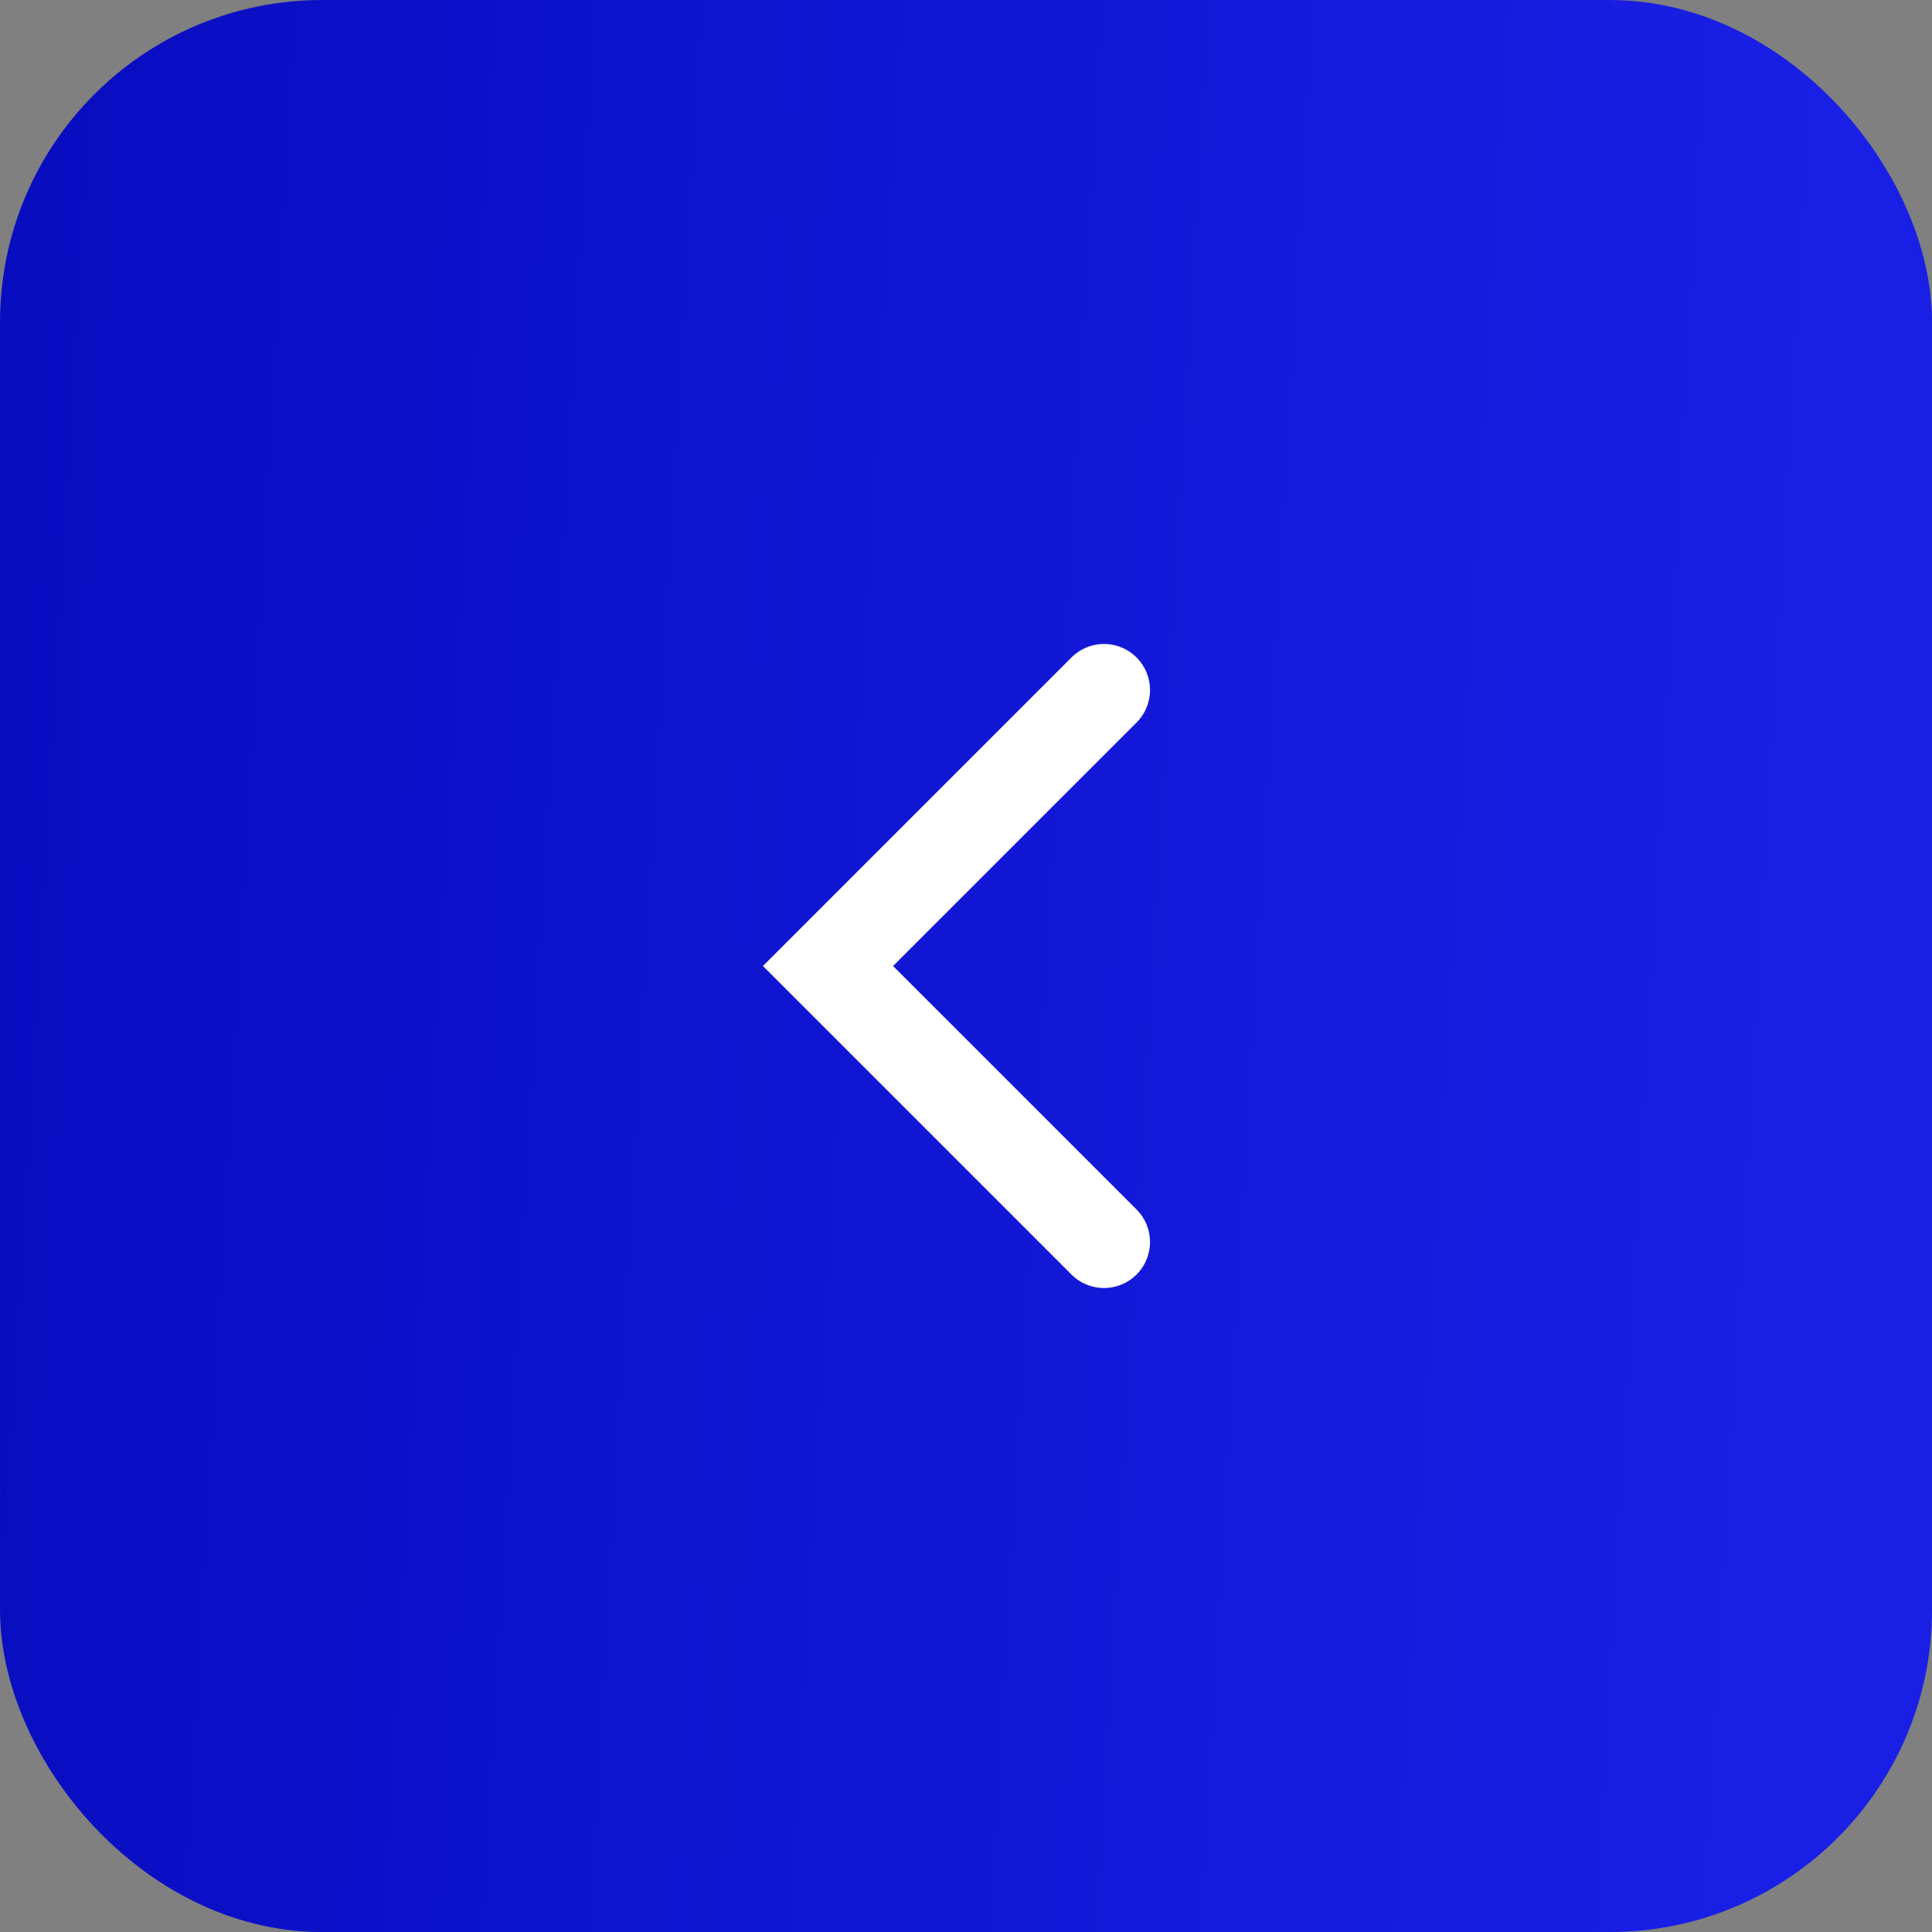
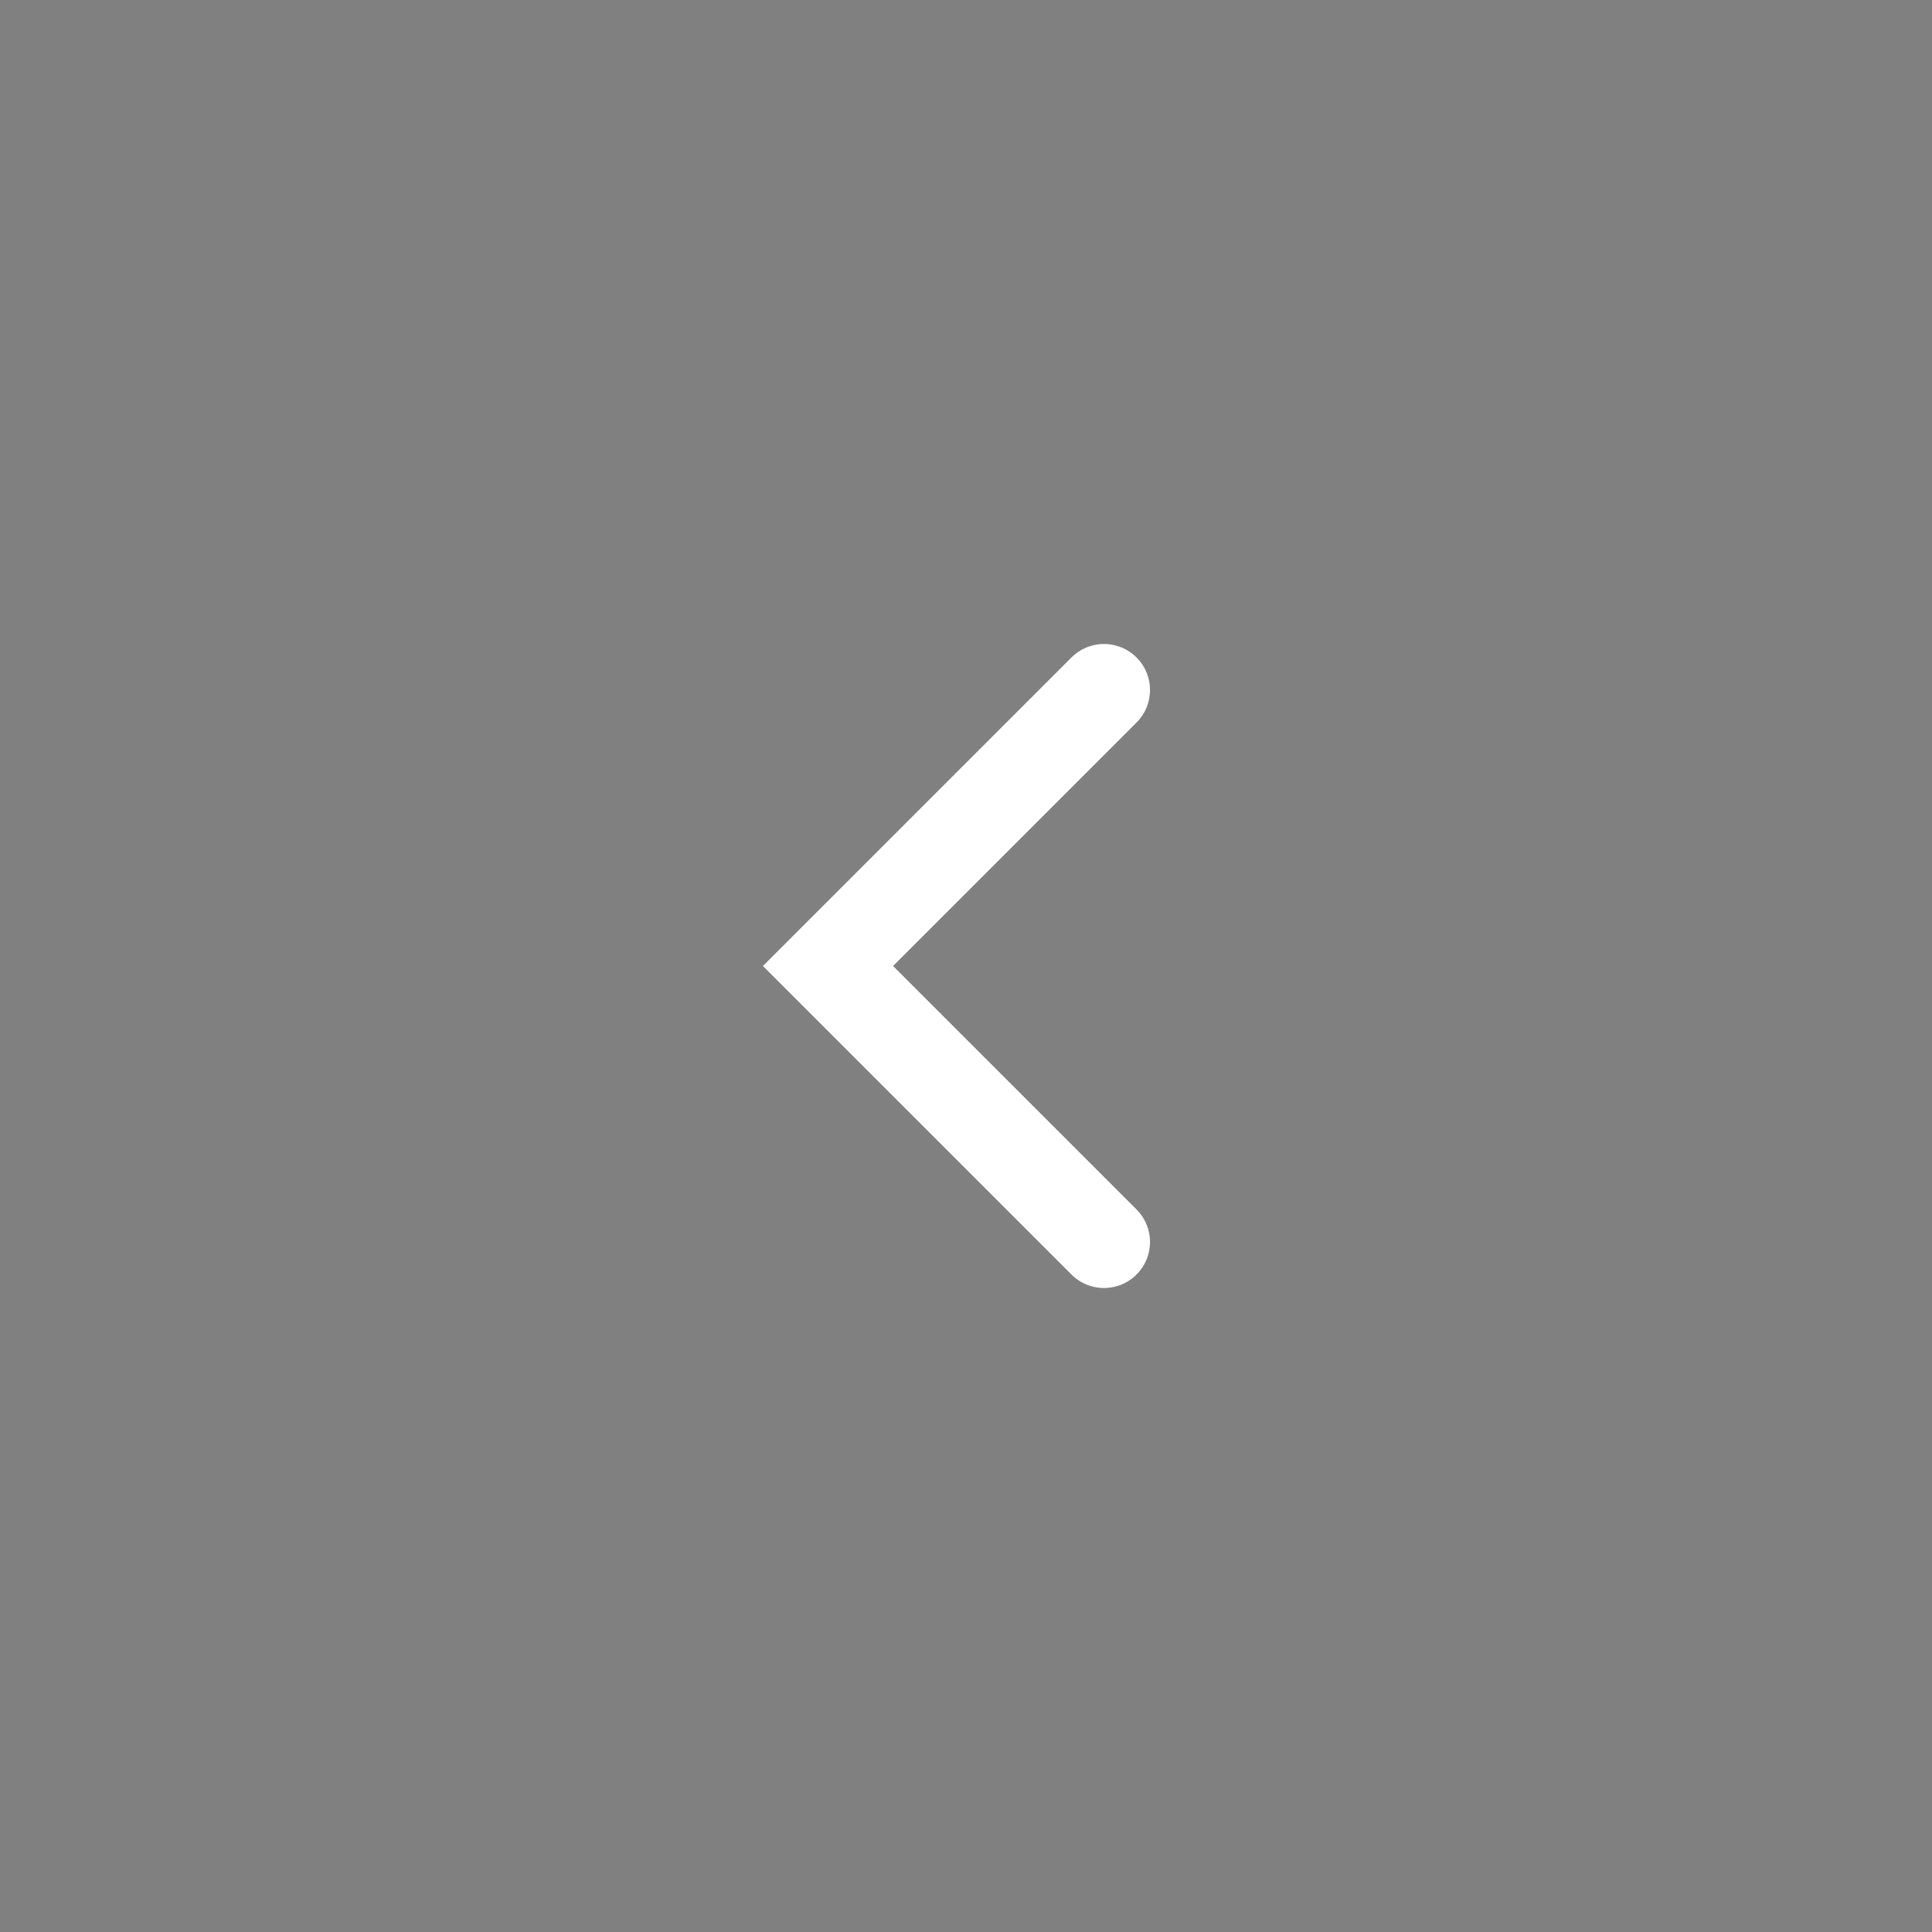
<svg xmlns="http://www.w3.org/2000/svg" width="35" height="35" viewBox="0 0 35 35" fill="none">
  <rect x="0" y="0" width="35" height="35" fill="#808080" stroke="none" />
-   <rect x="34.167" y="34.167" width="33.333" height="33.333" rx="5" transform="rotate(-180 34.167 34.167)" fill="url(#paint0_linear_106_19)" stroke="url(#paint1_linear_106_19)" stroke-width="1.667" />
  <path d="M20 22.5L15 17.5L20 12.5" stroke="white" stroke-width="1.667" stroke-linecap="round" />
  <defs>
    <linearGradient id="paint0_linear_106_19" x1="36.329" y1="38.5" x2="69.197" y2="40.423" gradientUnits="userSpaceOnUse">
      <stop stop-color="#1A1FE6" />
      <stop offset="1" stop-color="#080DC0" />
    </linearGradient>
    <linearGradient id="paint1_linear_106_19" x1="36.329" y1="38.5" x2="69.197" y2="40.423" gradientUnits="userSpaceOnUse">
      <stop stop-color="#1A1FE6" />
      <stop offset="1" stop-color="#080DC0" />
    </linearGradient>
  </defs>
</svg>